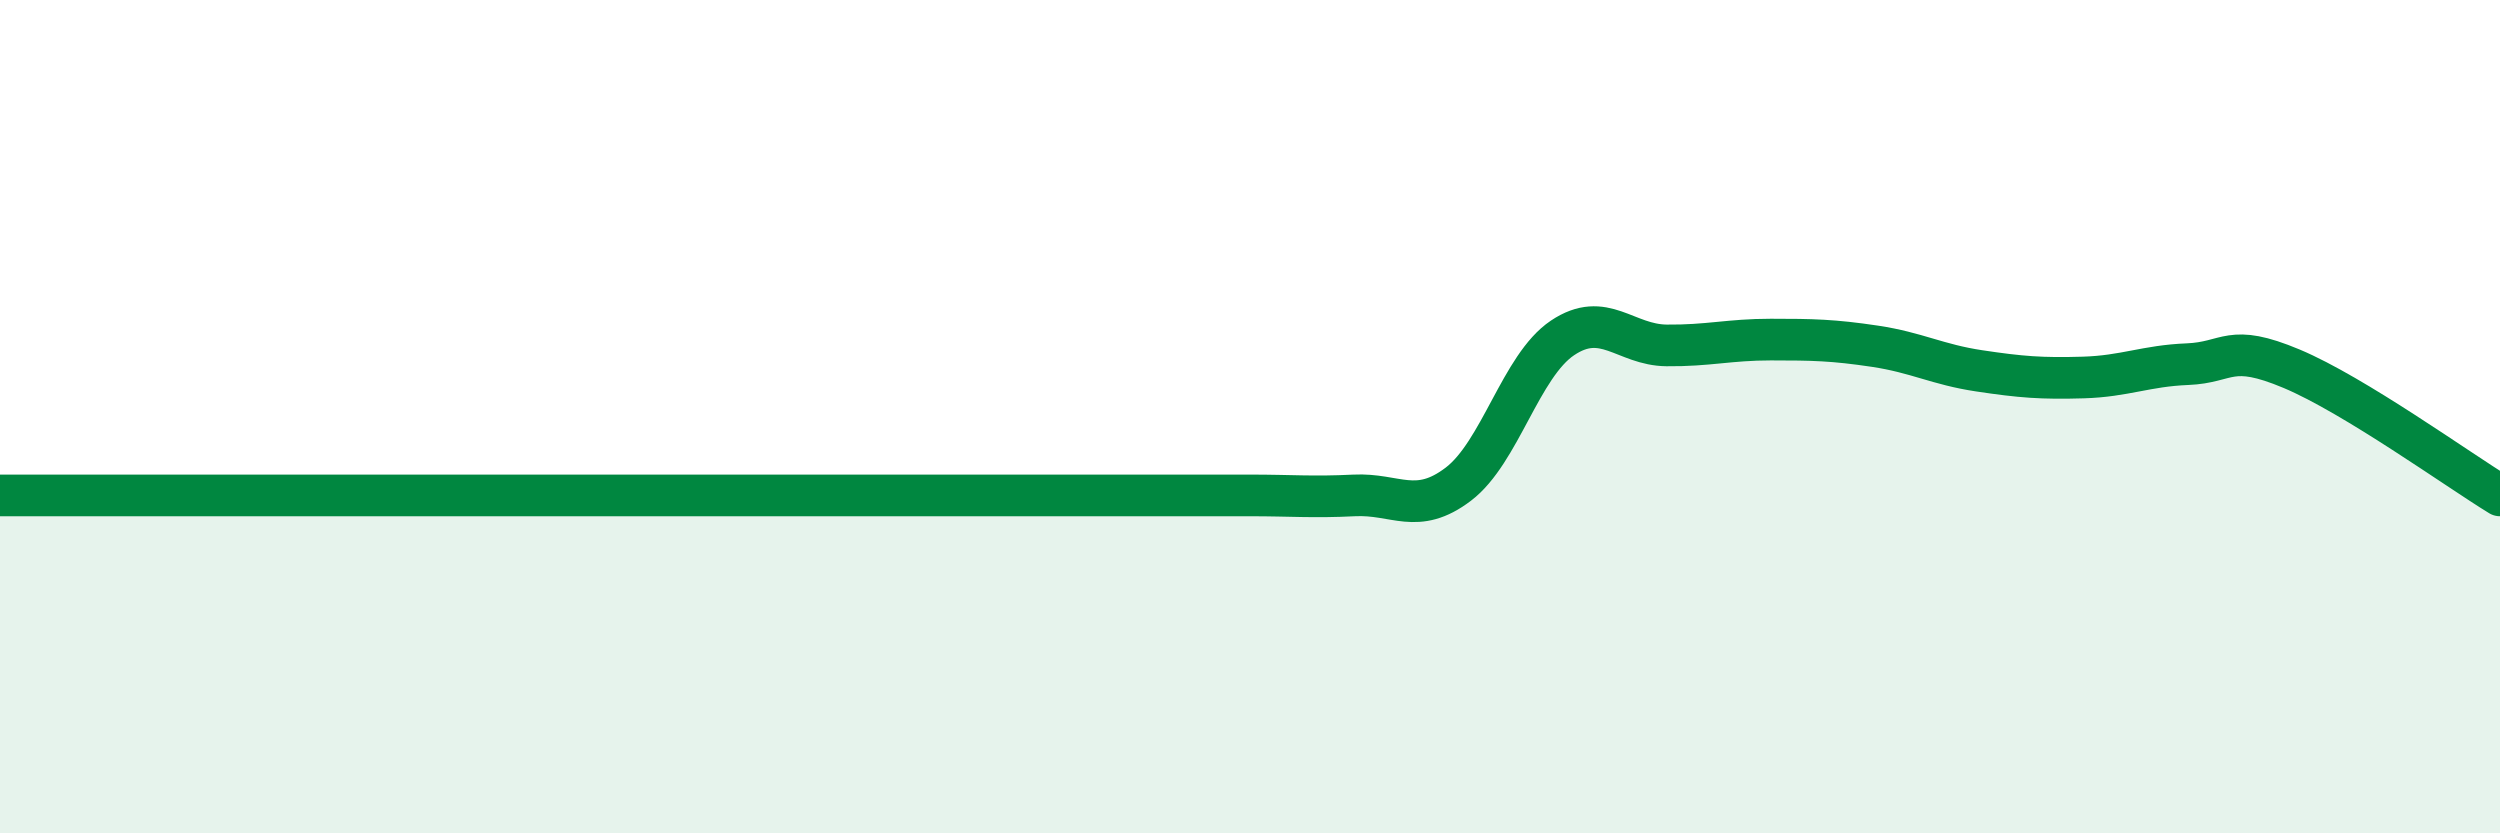
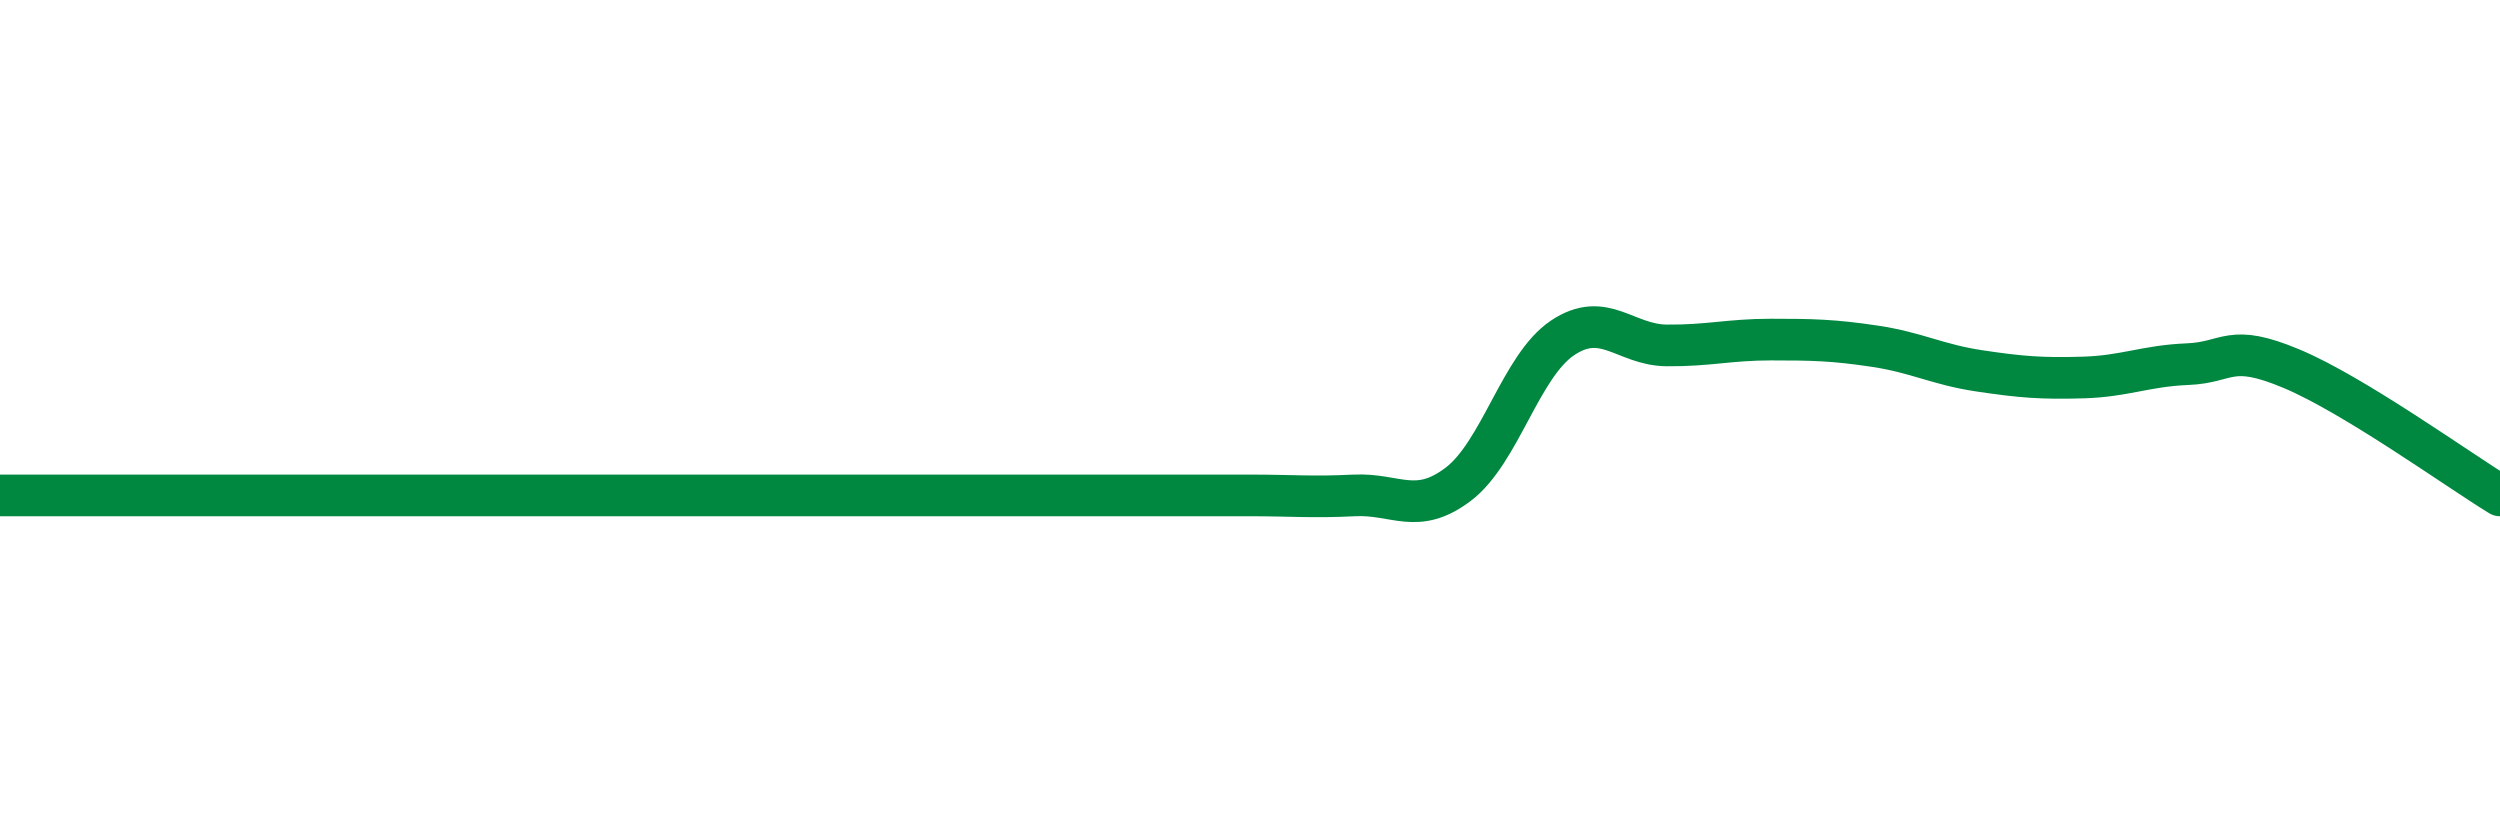
<svg xmlns="http://www.w3.org/2000/svg" width="60" height="20" viewBox="0 0 60 20">
-   <path d="M 0,11.89 C 0.5,11.89 1.5,11.89 2.5,11.89 C 3.5,11.89 4,11.89 5,11.89 C 6,11.89 6.5,11.89 7.5,11.89 C 8.5,11.89 9,11.89 10,11.89 C 11,11.89 11.5,11.89 12.5,11.89 C 13.5,11.89 12,11.89 15,11.89 C 18,11.89 24.5,11.89 27.5,11.89 C 30.5,11.89 29,11.89 30,11.89 C 31,11.89 31.5,11.94 32.5,11.89 C 33.5,11.84 34,12.38 35,11.62 C 36,10.86 36.5,8.78 37.5,8.11 C 38.5,7.44 39,8.28 40,8.29 C 41,8.3 41.5,8.15 42.5,8.15 C 43.5,8.15 44,8.16 45,8.31 C 46,8.46 46.5,8.75 47.5,8.9 C 48.5,9.05 49,9.09 50,9.06 C 51,9.03 51.5,8.78 52.5,8.74 C 53.5,8.7 53.5,8.22 55,8.85 C 56.5,9.48 59,11.28 60,11.89L60 20L0 20Z" fill="#008740" opacity="0.1" stroke-linecap="round" stroke-linejoin="round" />
-   <path d="M 0,11.89 C 0.5,11.89 1.5,11.89 2.5,11.89 C 3.5,11.89 4,11.89 5,11.89 C 6,11.89 6.5,11.89 7.5,11.89 C 8.5,11.89 9,11.89 10,11.89 C 11,11.89 11.5,11.89 12.5,11.89 C 13.5,11.89 12,11.89 15,11.89 C 18,11.89 24.5,11.89 27.5,11.89 C 30.5,11.89 29,11.89 30,11.89 C 31,11.89 31.5,11.94 32.5,11.89 C 33.5,11.84 34,12.38 35,11.62 C 36,10.86 36.5,8.78 37.5,8.11 C 38.5,7.44 39,8.28 40,8.29 C 41,8.3 41.5,8.15 42.5,8.15 C 43.5,8.15 44,8.16 45,8.31 C 46,8.46 46.5,8.75 47.5,8.9 C 48.5,9.05 49,9.09 50,9.06 C 51,9.03 51.5,8.78 52.5,8.74 C 53.5,8.7 53.5,8.22 55,8.85 C 56.5,9.48 59,11.28 60,11.89" stroke="#008740" stroke-width="1" fill="none" stroke-linecap="round" stroke-linejoin="round" />
+   <path d="M 0,11.89 C 0.5,11.89 1.5,11.89 2.5,11.89 C 3.5,11.89 4,11.89 5,11.89 C 6,11.89 6.5,11.89 7.5,11.89 C 8.5,11.89 9,11.89 10,11.89 C 13.5,11.89 12,11.89 15,11.89 C 18,11.89 24.5,11.89 27.5,11.89 C 30.5,11.89 29,11.89 30,11.89 C 31,11.89 31.5,11.94 32.5,11.89 C 33.5,11.84 34,12.38 35,11.62 C 36,10.86 36.5,8.78 37.5,8.11 C 38.5,7.44 39,8.28 40,8.29 C 41,8.3 41.5,8.15 42.5,8.15 C 43.5,8.15 44,8.16 45,8.31 C 46,8.46 46.5,8.75 47.5,8.9 C 48.5,9.05 49,9.09 50,9.06 C 51,9.03 51.5,8.78 52.5,8.74 C 53.5,8.7 53.5,8.22 55,8.85 C 56.5,9.48 59,11.28 60,11.89" stroke="#008740" stroke-width="1" fill="none" stroke-linecap="round" stroke-linejoin="round" />
</svg>